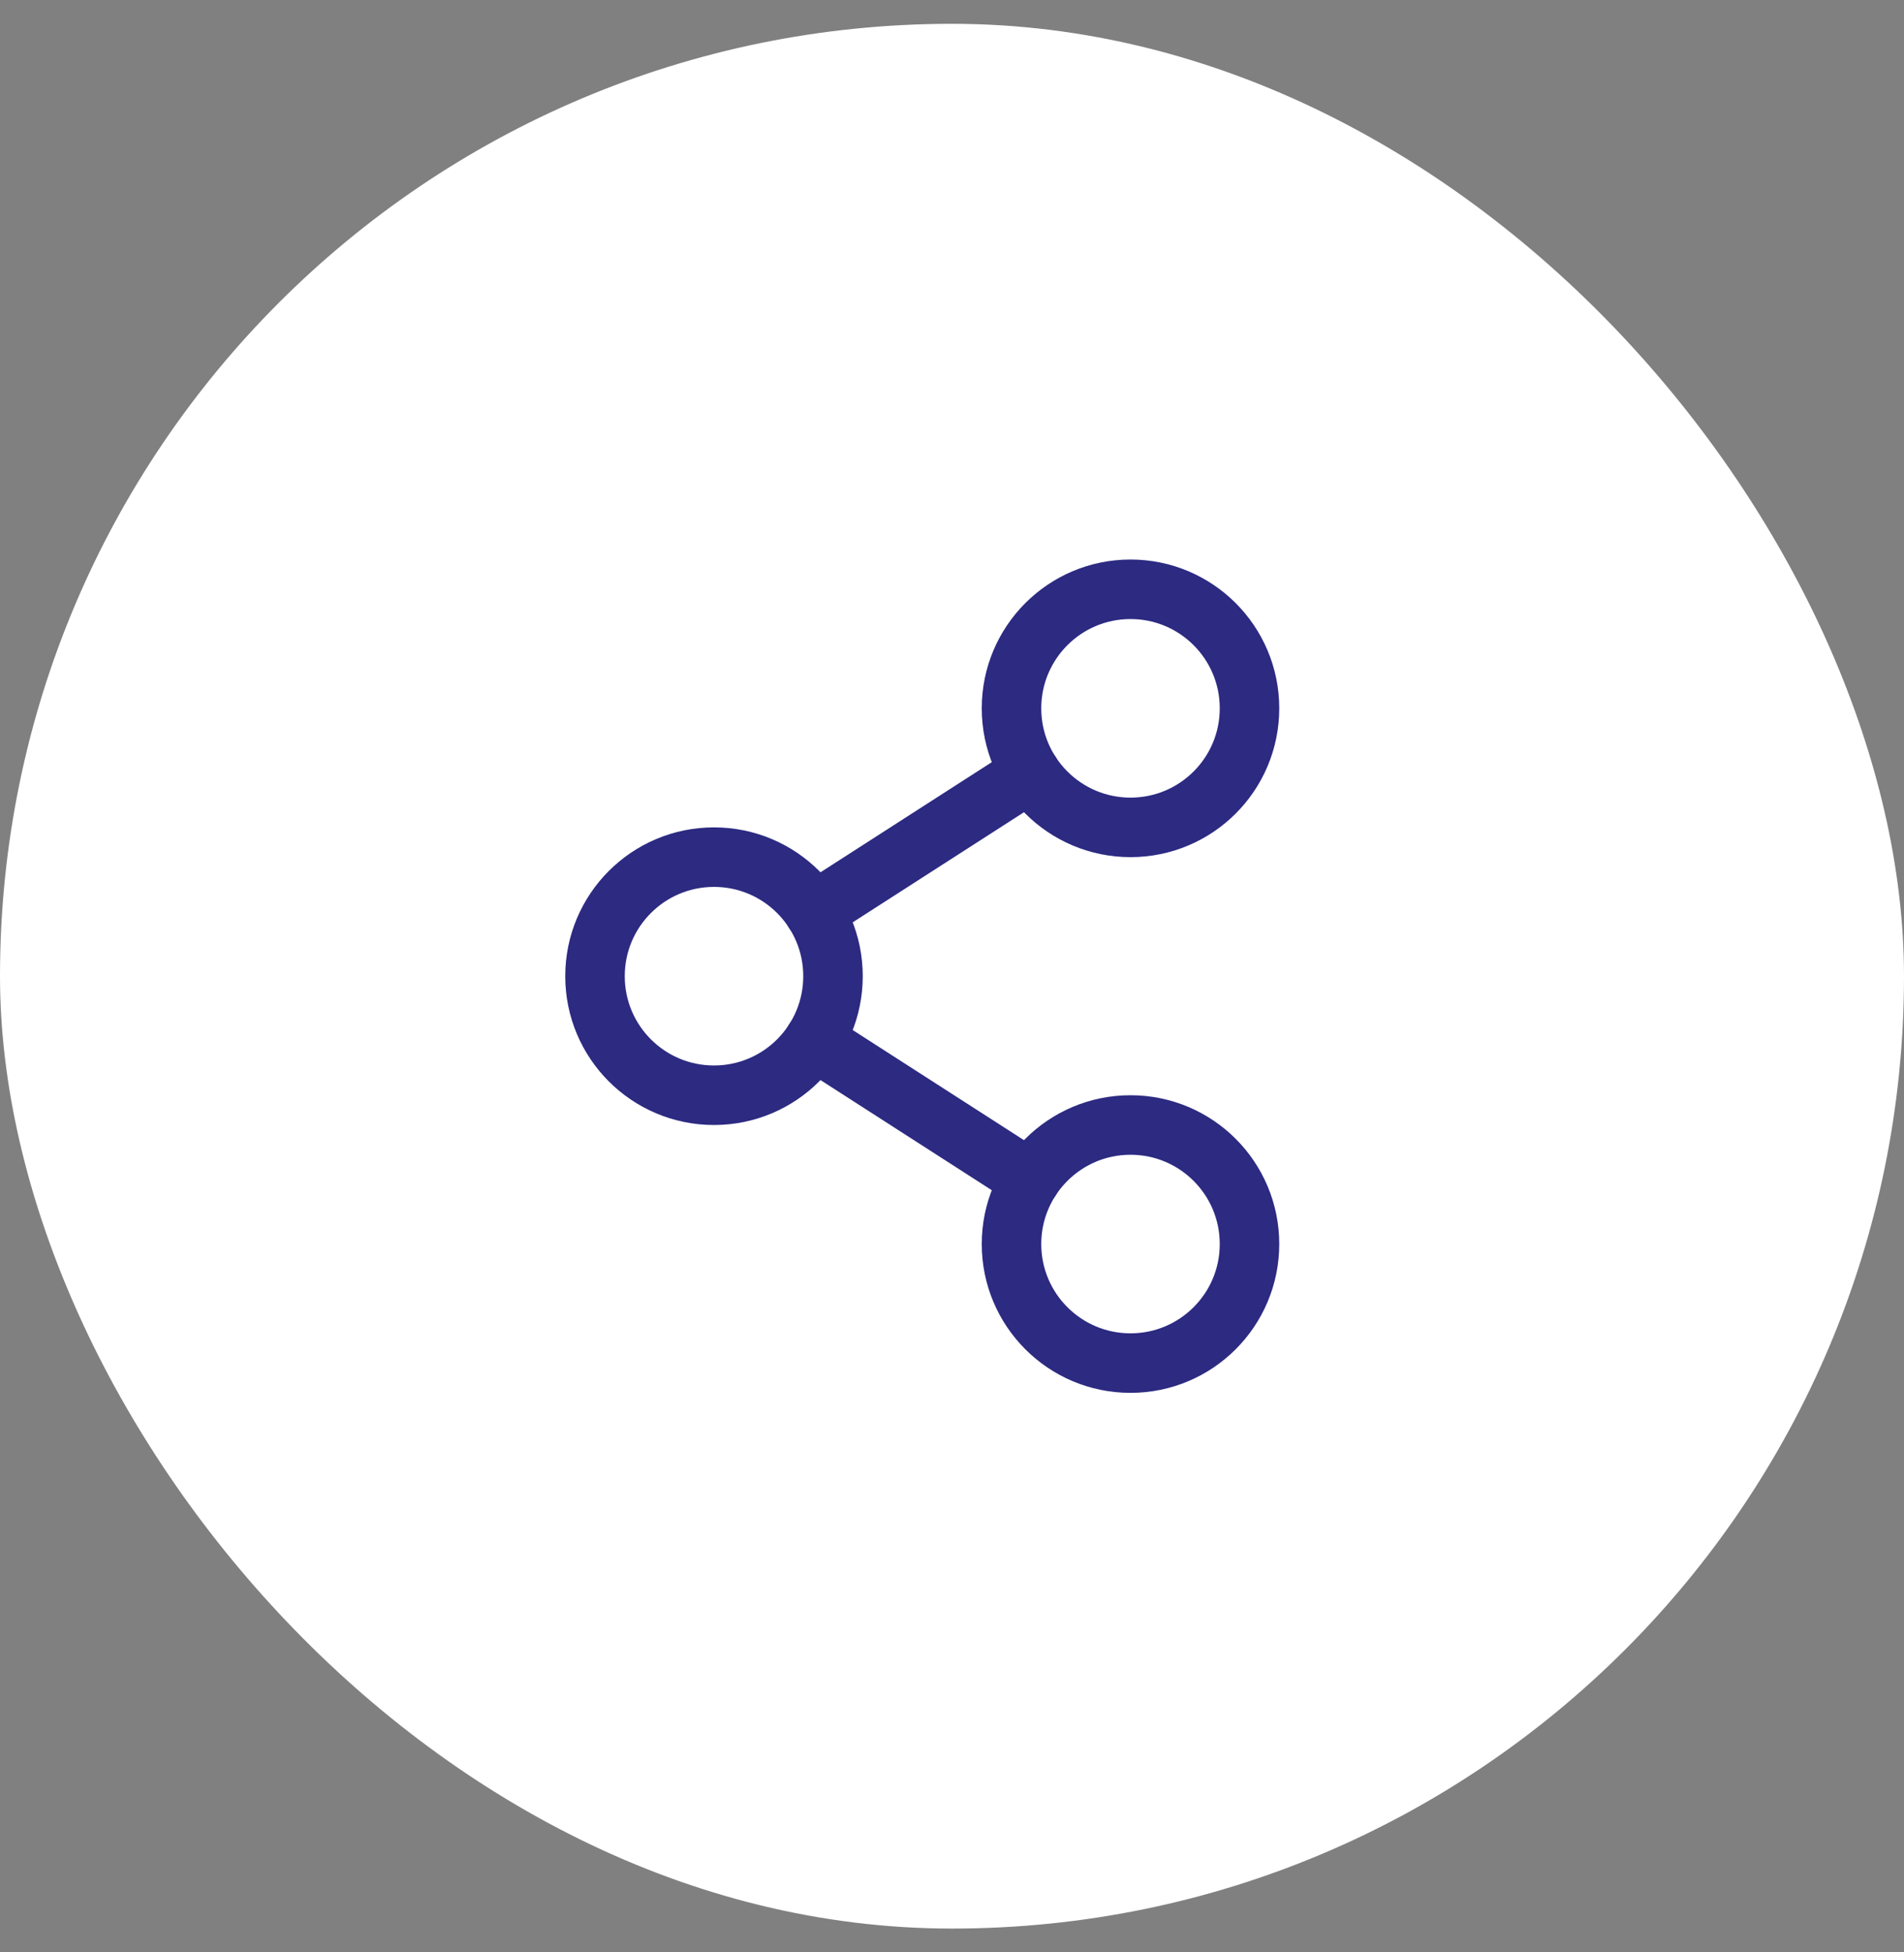
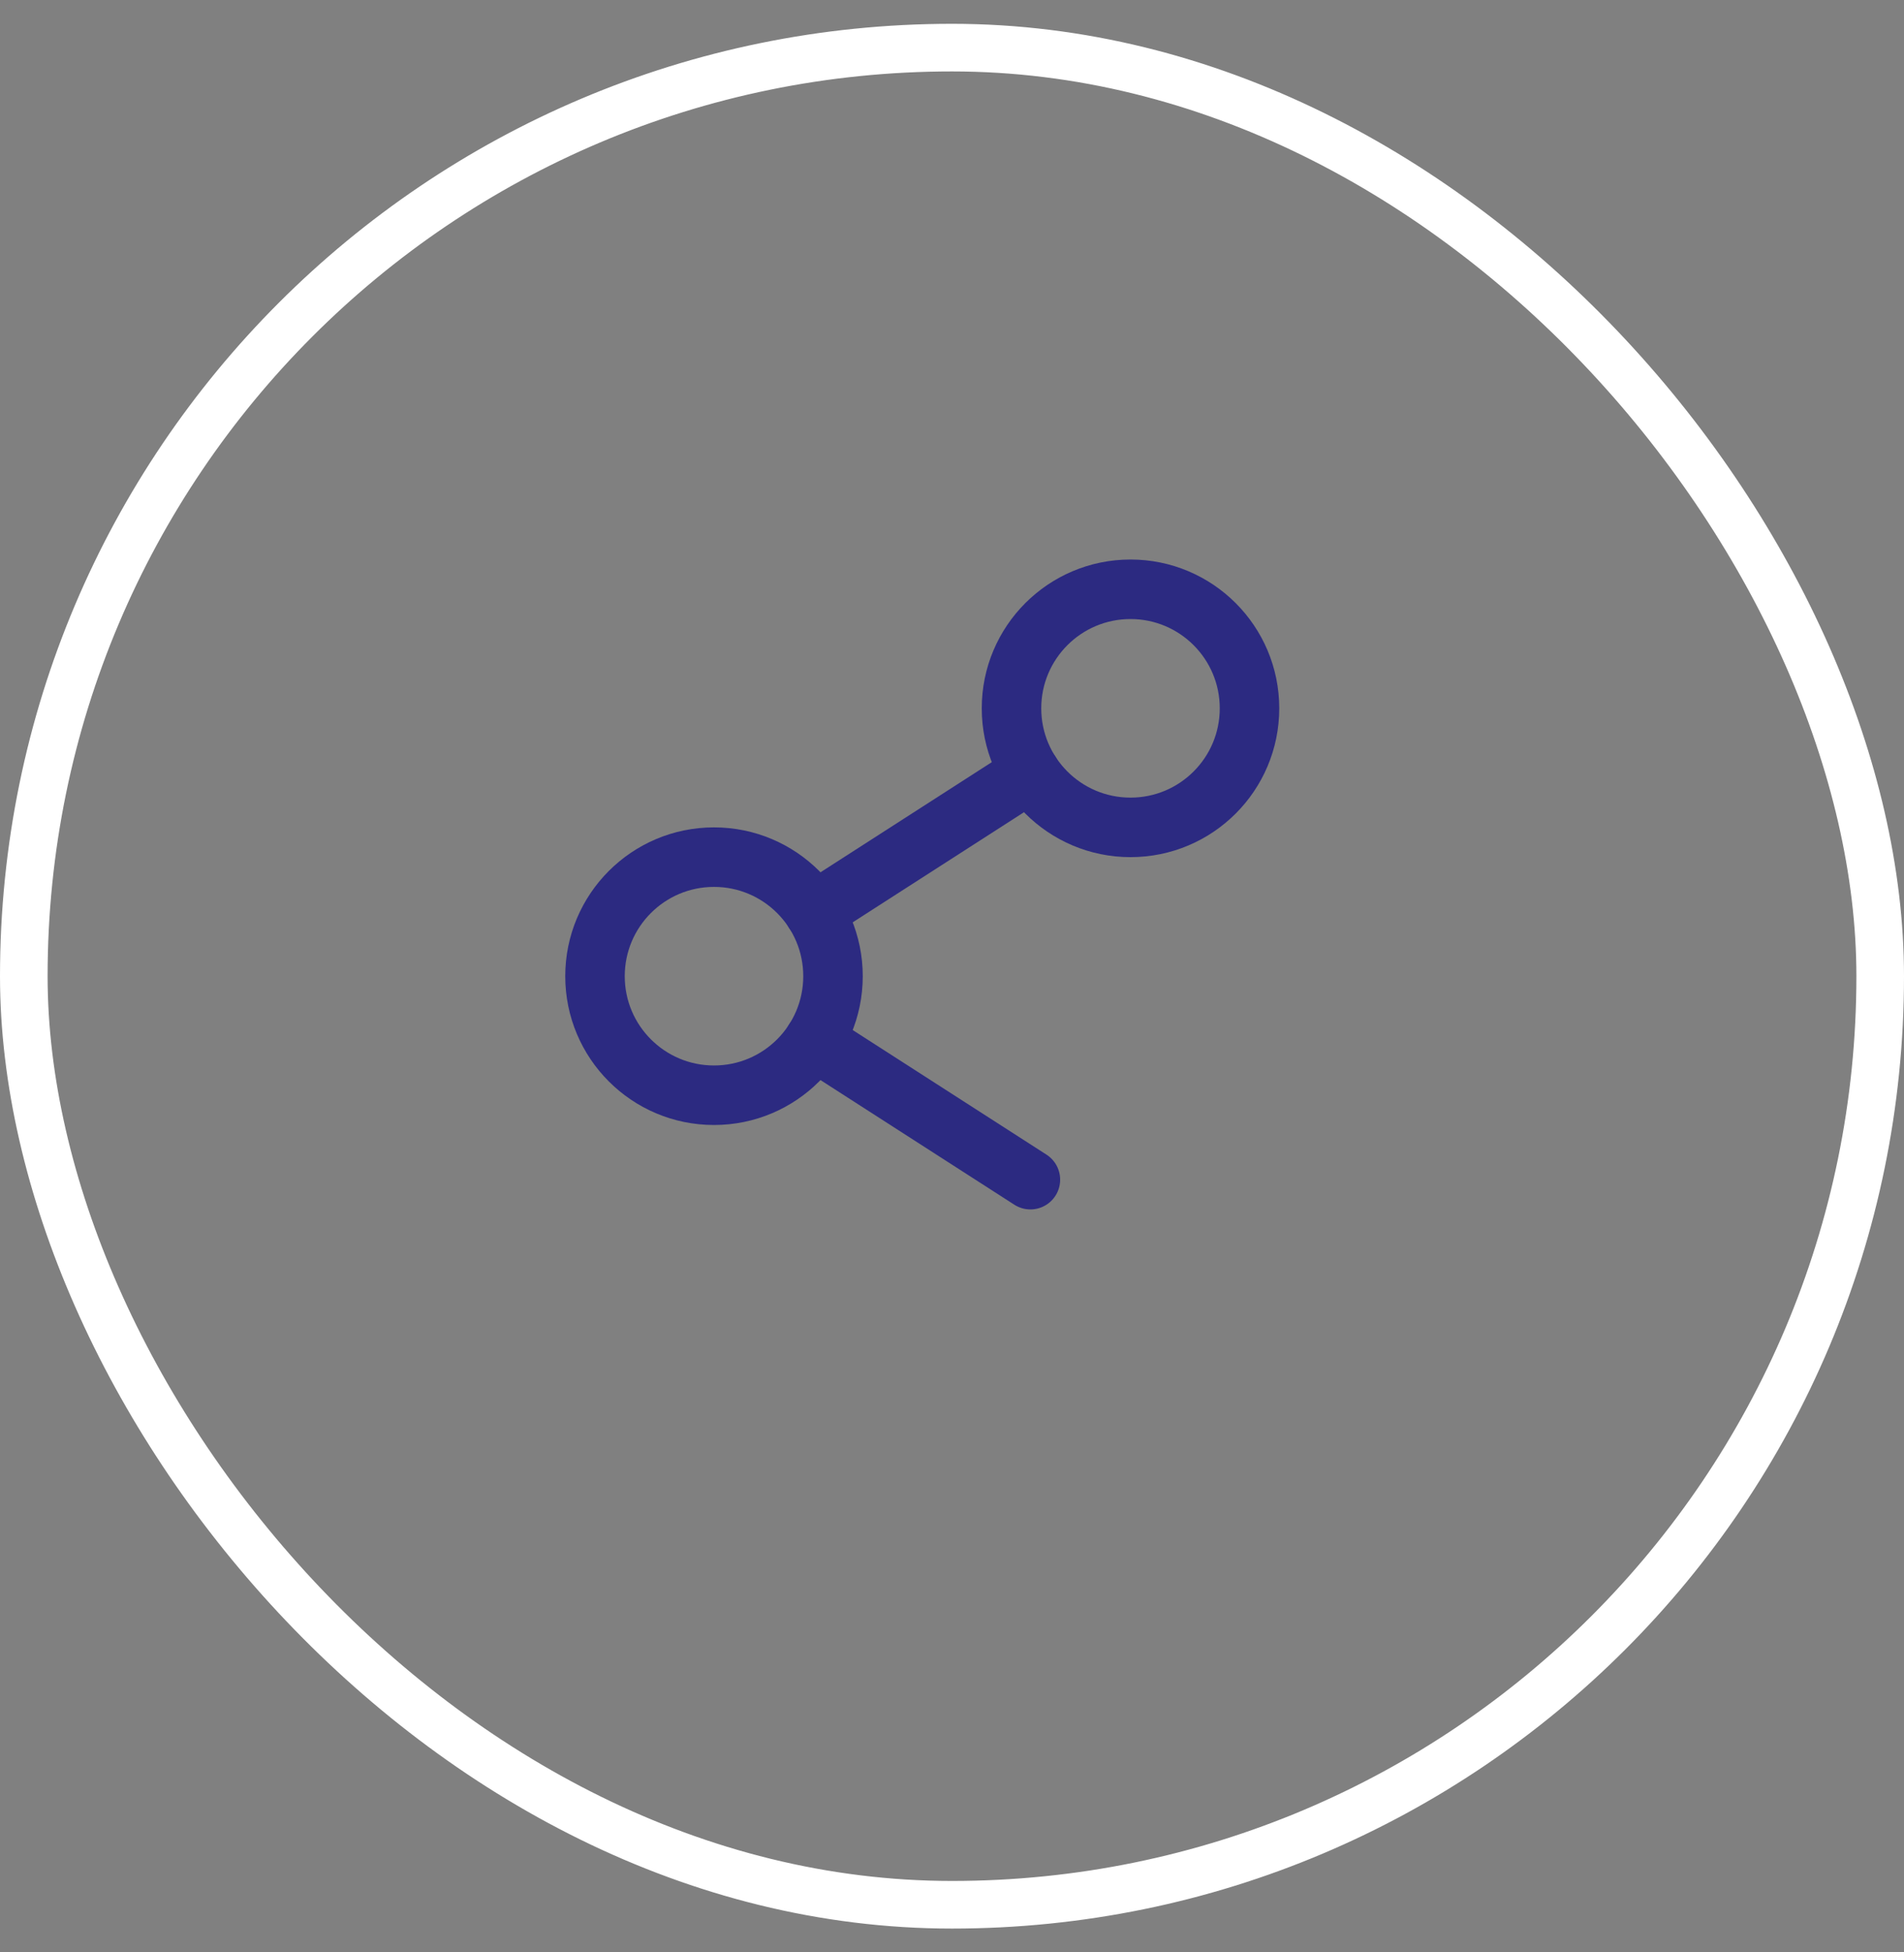
<svg xmlns="http://www.w3.org/2000/svg" width="40" height="41" viewBox="0 0 40 41" fill="none">
  <rect x="0" y="0" width="40" height="41" fill="#808080" stroke="none" />
-   <rect x="0.5" y="1" width="39" height="39" rx="19.5" fill="white" />
  <rect x="0.5" y="1" width="39" height="39" rx="19.5" stroke="white" />
  <g clip-path="url(#clip0_993_11952)">
    <path d="M15 23C16.381 23 17.5 21.881 17.5 20.5C17.5 19.119 16.381 18 15 18C13.619 18 12.5 19.119 12.5 20.5C12.5 21.881 13.619 23 15 23Z" stroke="#2C2A81" stroke-width="1.25" stroke-linecap="round" stroke-linejoin="round" />
-     <path d="M23.75 28.625C25.131 28.625 26.25 27.506 26.25 26.125C26.25 24.744 25.131 23.625 23.75 23.625C22.369 23.625 21.25 24.744 21.25 26.125C21.25 27.506 22.369 28.625 23.75 28.625Z" stroke="#2C2A81" stroke-width="1.25" stroke-linecap="round" stroke-linejoin="round" />
    <path d="M23.75 17.375C25.131 17.375 26.25 16.256 26.25 14.875C26.25 13.494 25.131 12.375 23.75 12.375C22.369 12.375 21.25 13.494 21.25 14.875C21.25 16.256 22.369 17.375 23.75 17.375Z" stroke="#2C2A81" stroke-width="1.25" stroke-linecap="round" stroke-linejoin="round" />
    <path d="M21.647 16.227L17.102 19.148" stroke="#2C2A81" stroke-width="1.25" stroke-linecap="round" stroke-linejoin="round" />
    <path d="M17.102 21.852L21.647 24.773" stroke="#2C2A81" stroke-width="1.25" stroke-linecap="round" stroke-linejoin="round" />
  </g>
  <defs>
    <clipPath id="clip0_993_11952">
      <rect width="20" height="20" fill="white" transform="translate(10 10.5)" />
    </clipPath>
  </defs>
</svg>